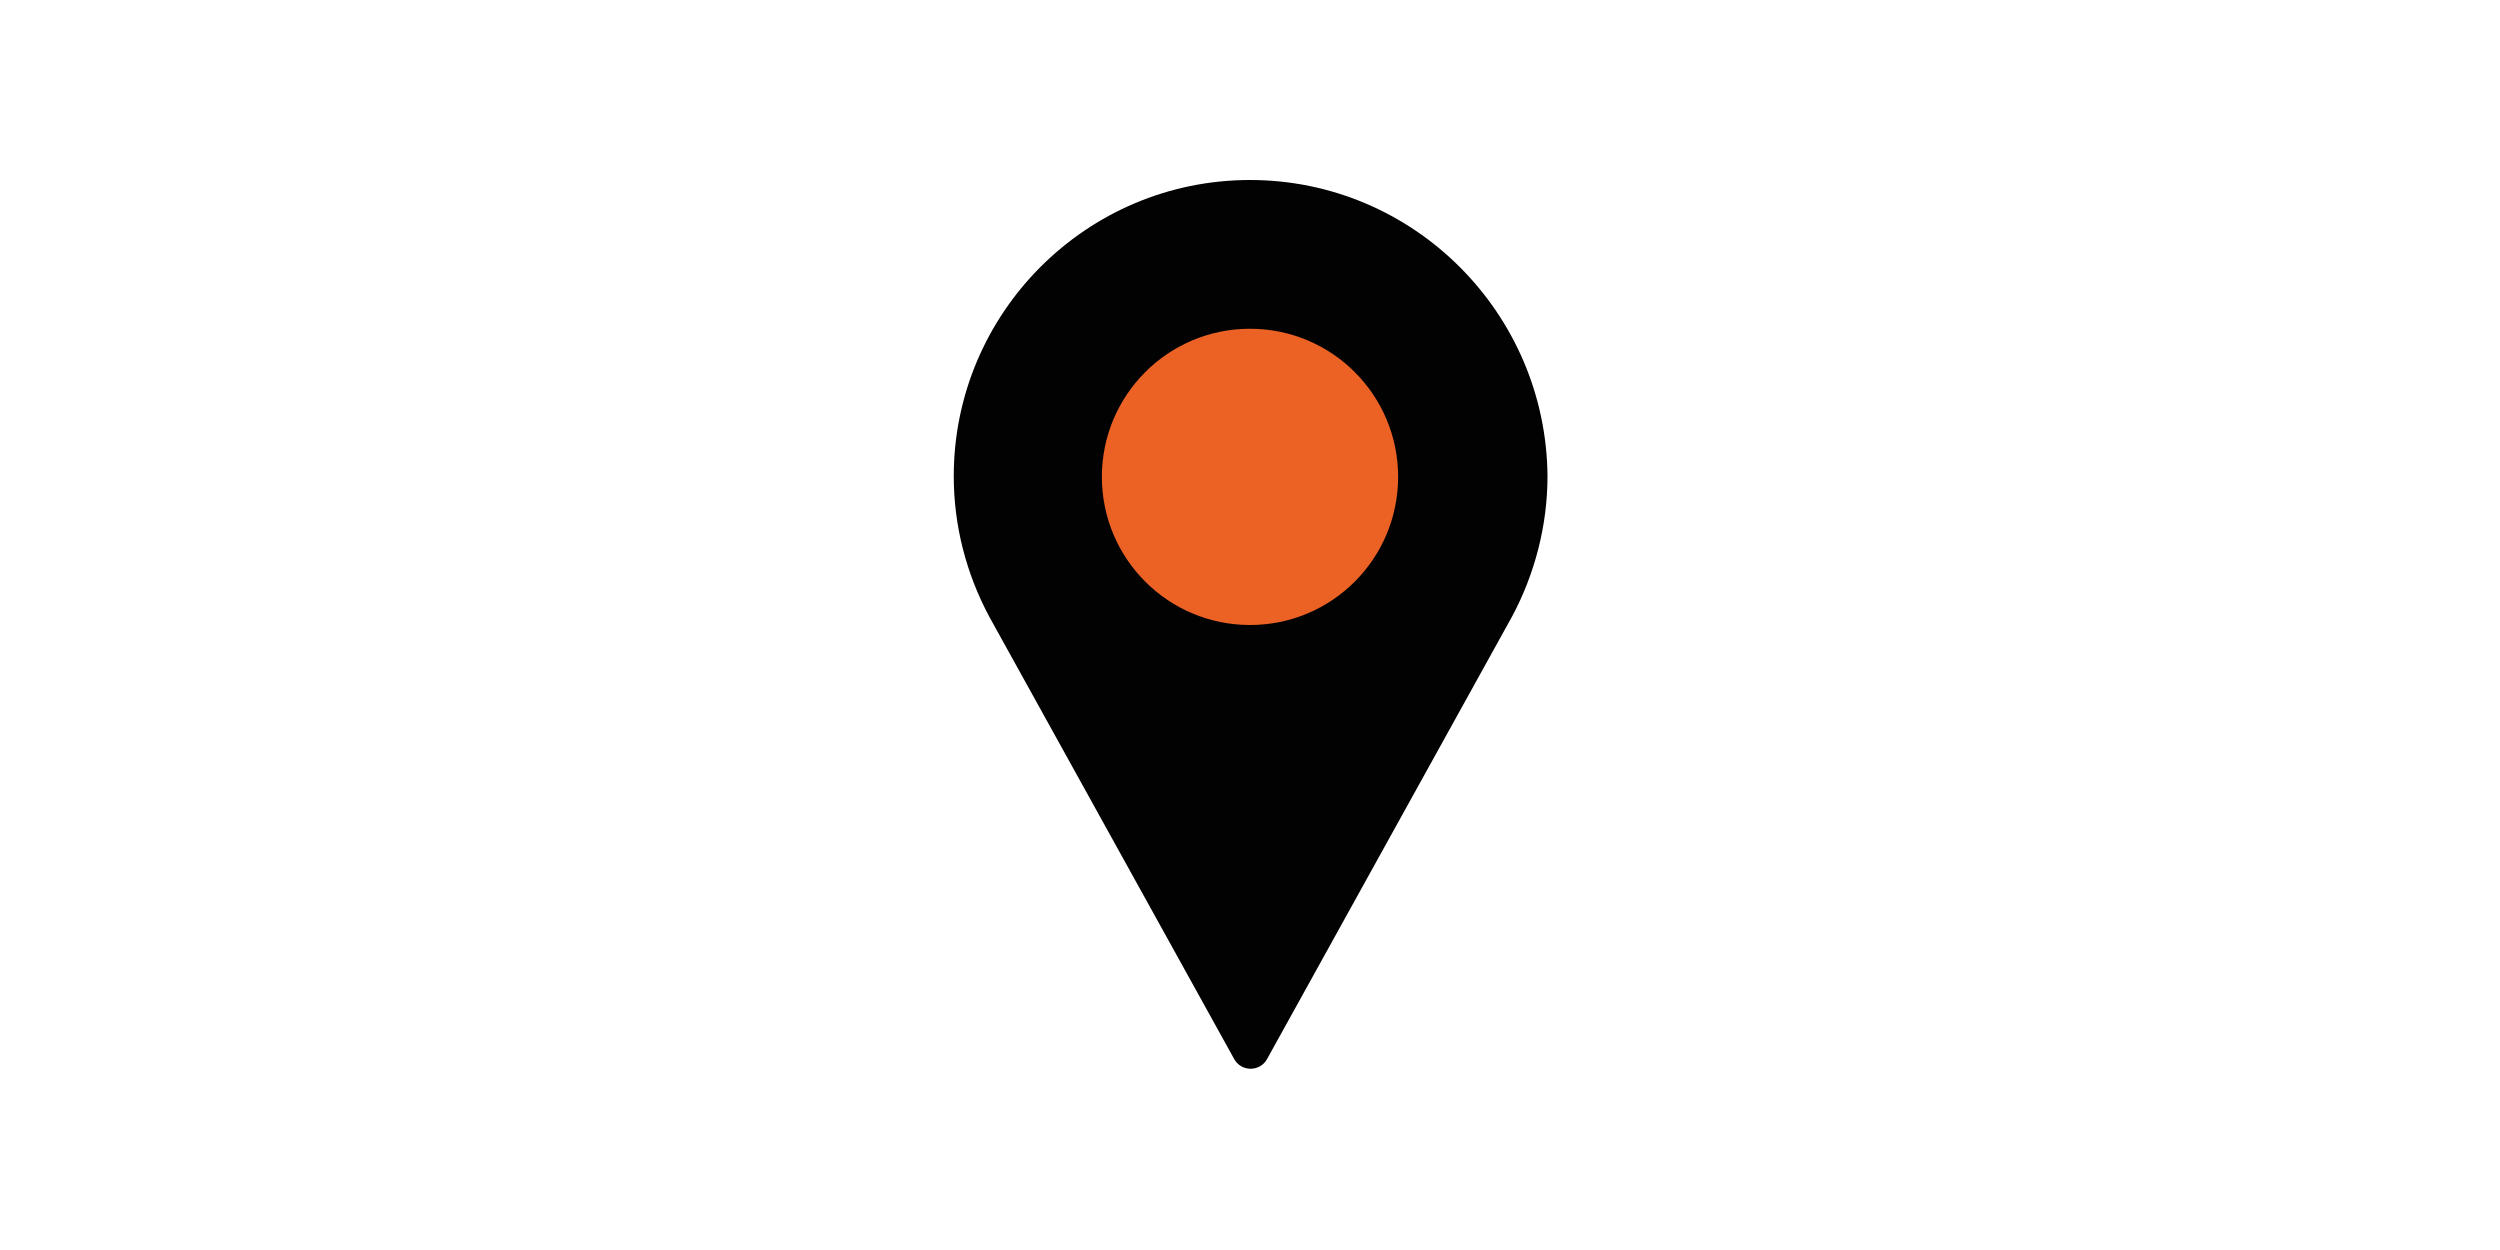
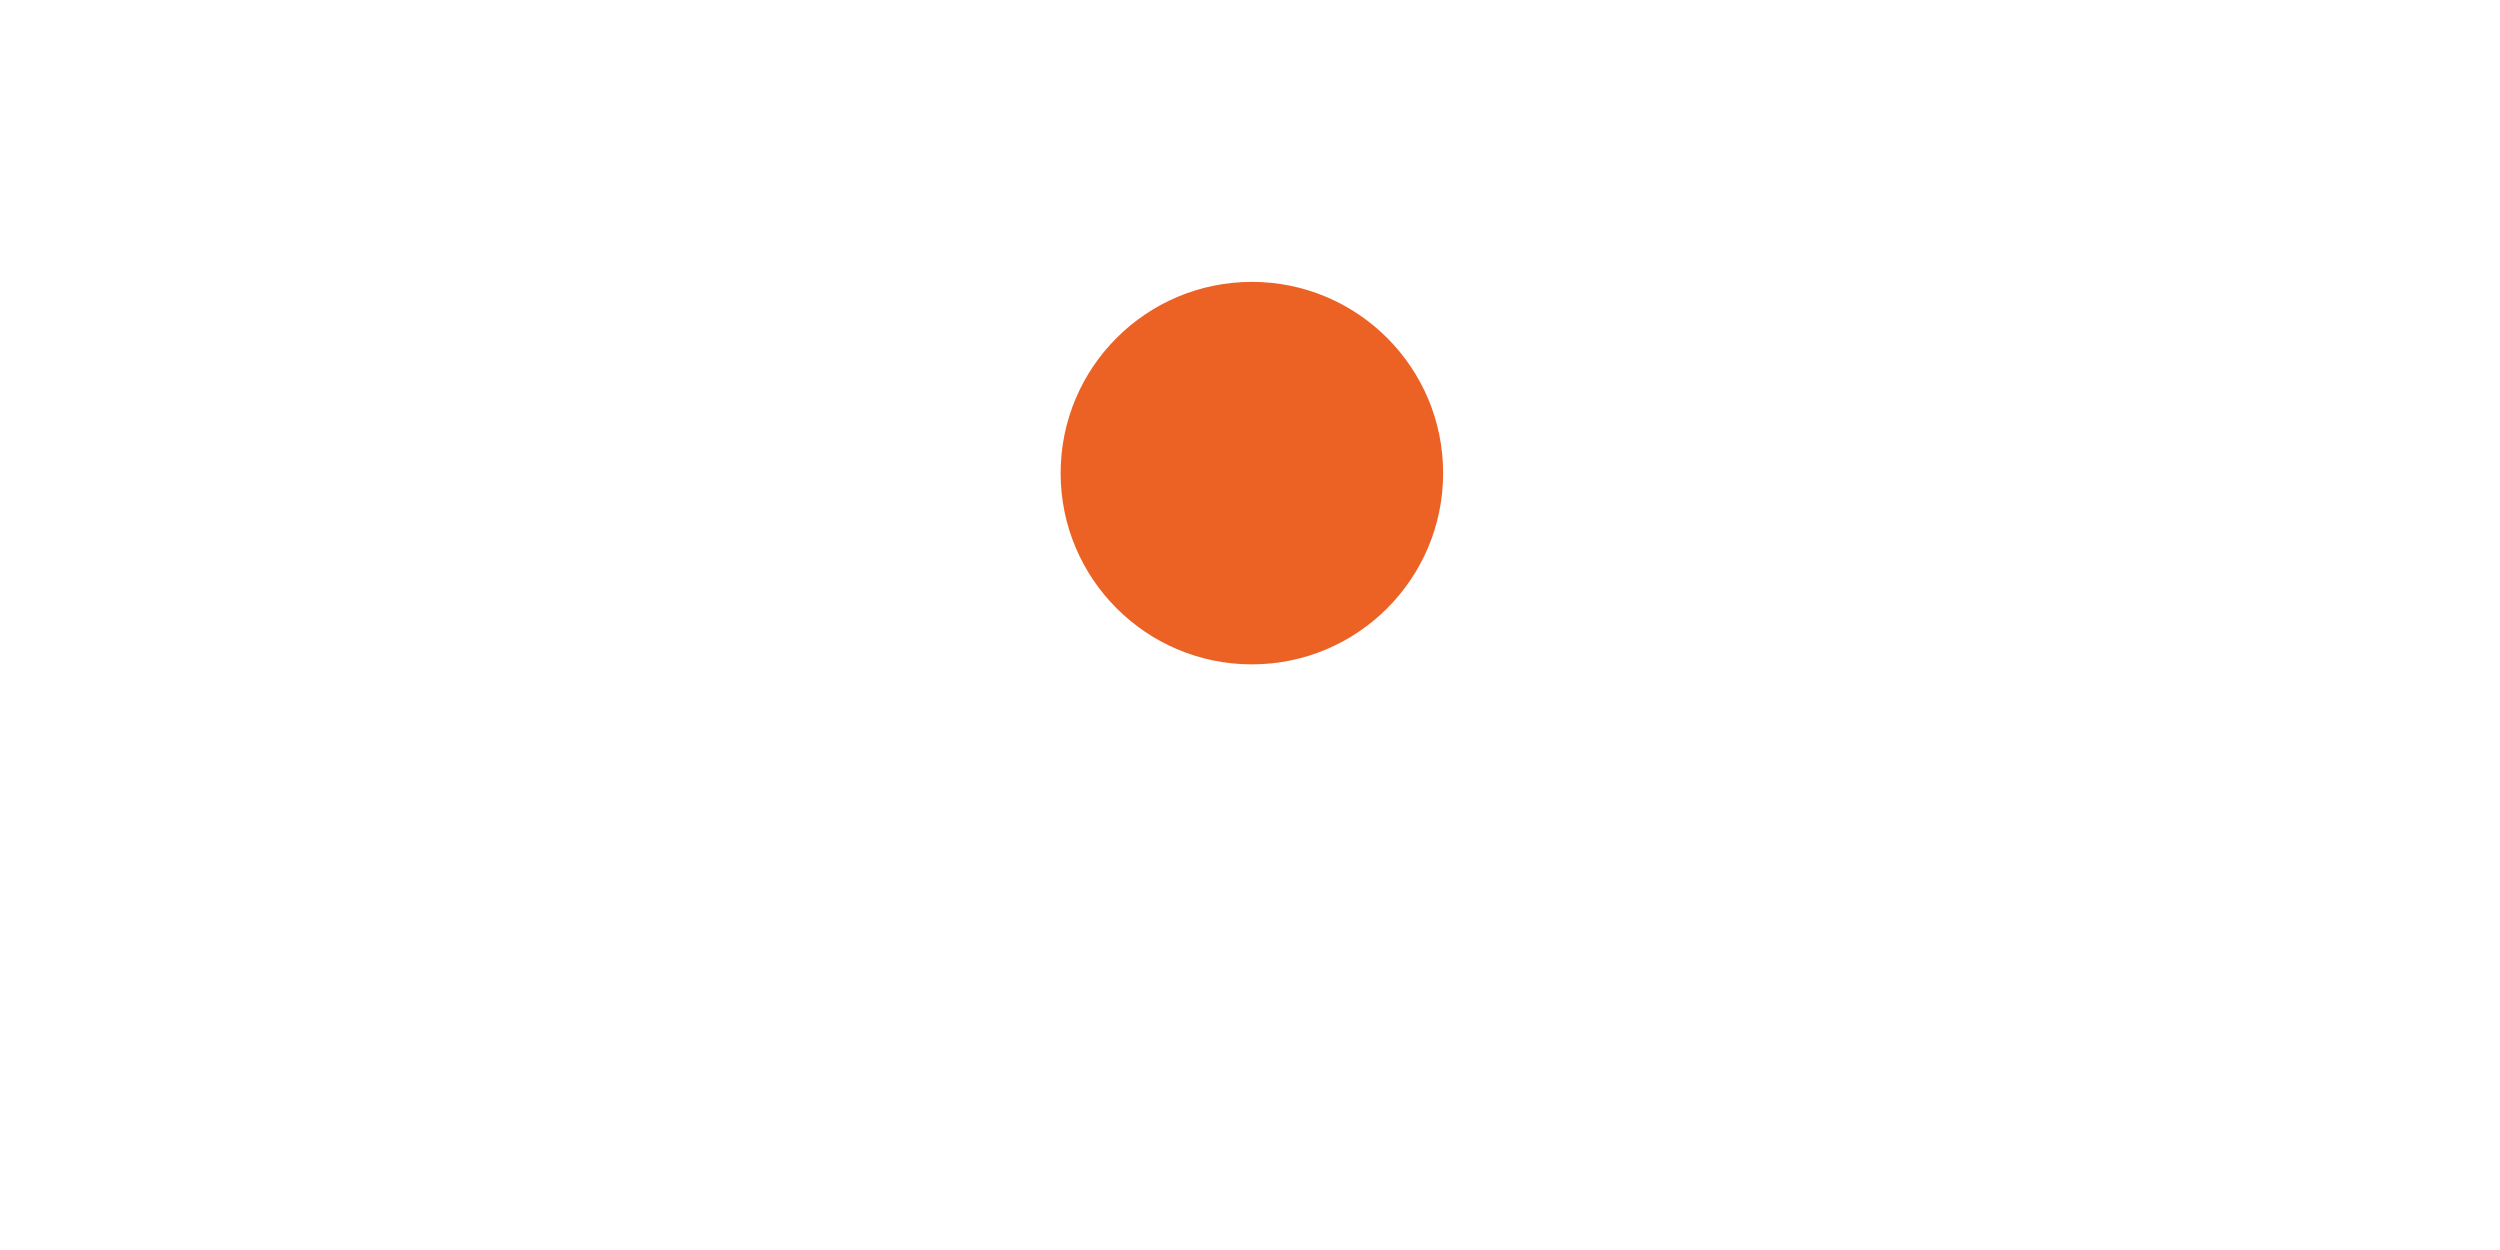
<svg xmlns="http://www.w3.org/2000/svg" version="1.1" id="Ebene_1" x="0px" y="0px" viewBox="0 0 400 200" style="enable-background:new 0 0 400 200;" xml:space="preserve">
  <style type="text/css">
	.st0{fill:#EC6225;}
	.st1{clip-path:url(#SVGID_2_);}
	.st2{clip-path:url(#SVGID_4_);}
	.st3{fill:#FFFFFF;}
	.st4{fill:#F5F4F4;}
	.st5{fill:#020203;}
	.st6{fill:none;stroke:#000000;stroke-width:8.329;stroke-miterlimit:10;}
	.st7{fill:none;stroke:#EC6225;stroke-width:9.834;stroke-miterlimit:10;}
</style>
  <g>
    <circle class="st0" cx="200.3" cy="75.7" r="30.6" />
-     <path class="st5" d="M200,28.8c-26.2,0-47.4,21.3-47.4,47.4c0,7.9,2,15.6,5.7,22.5l39.2,70.8c0.5,0.9,1.5,1.5,2.6,1.5   s2.1-0.6,2.6-1.5l39.2-70.8c3.7-6.9,5.7-14.7,5.7-22.5C247.4,50.1,226.2,28.8,200,28.8z M200,100c-13.1,0-23.7-10.6-23.7-23.7   s10.6-23.7,23.7-23.7s23.7,10.6,23.7,23.7S213.1,100,200,100z" />
  </g>
</svg>